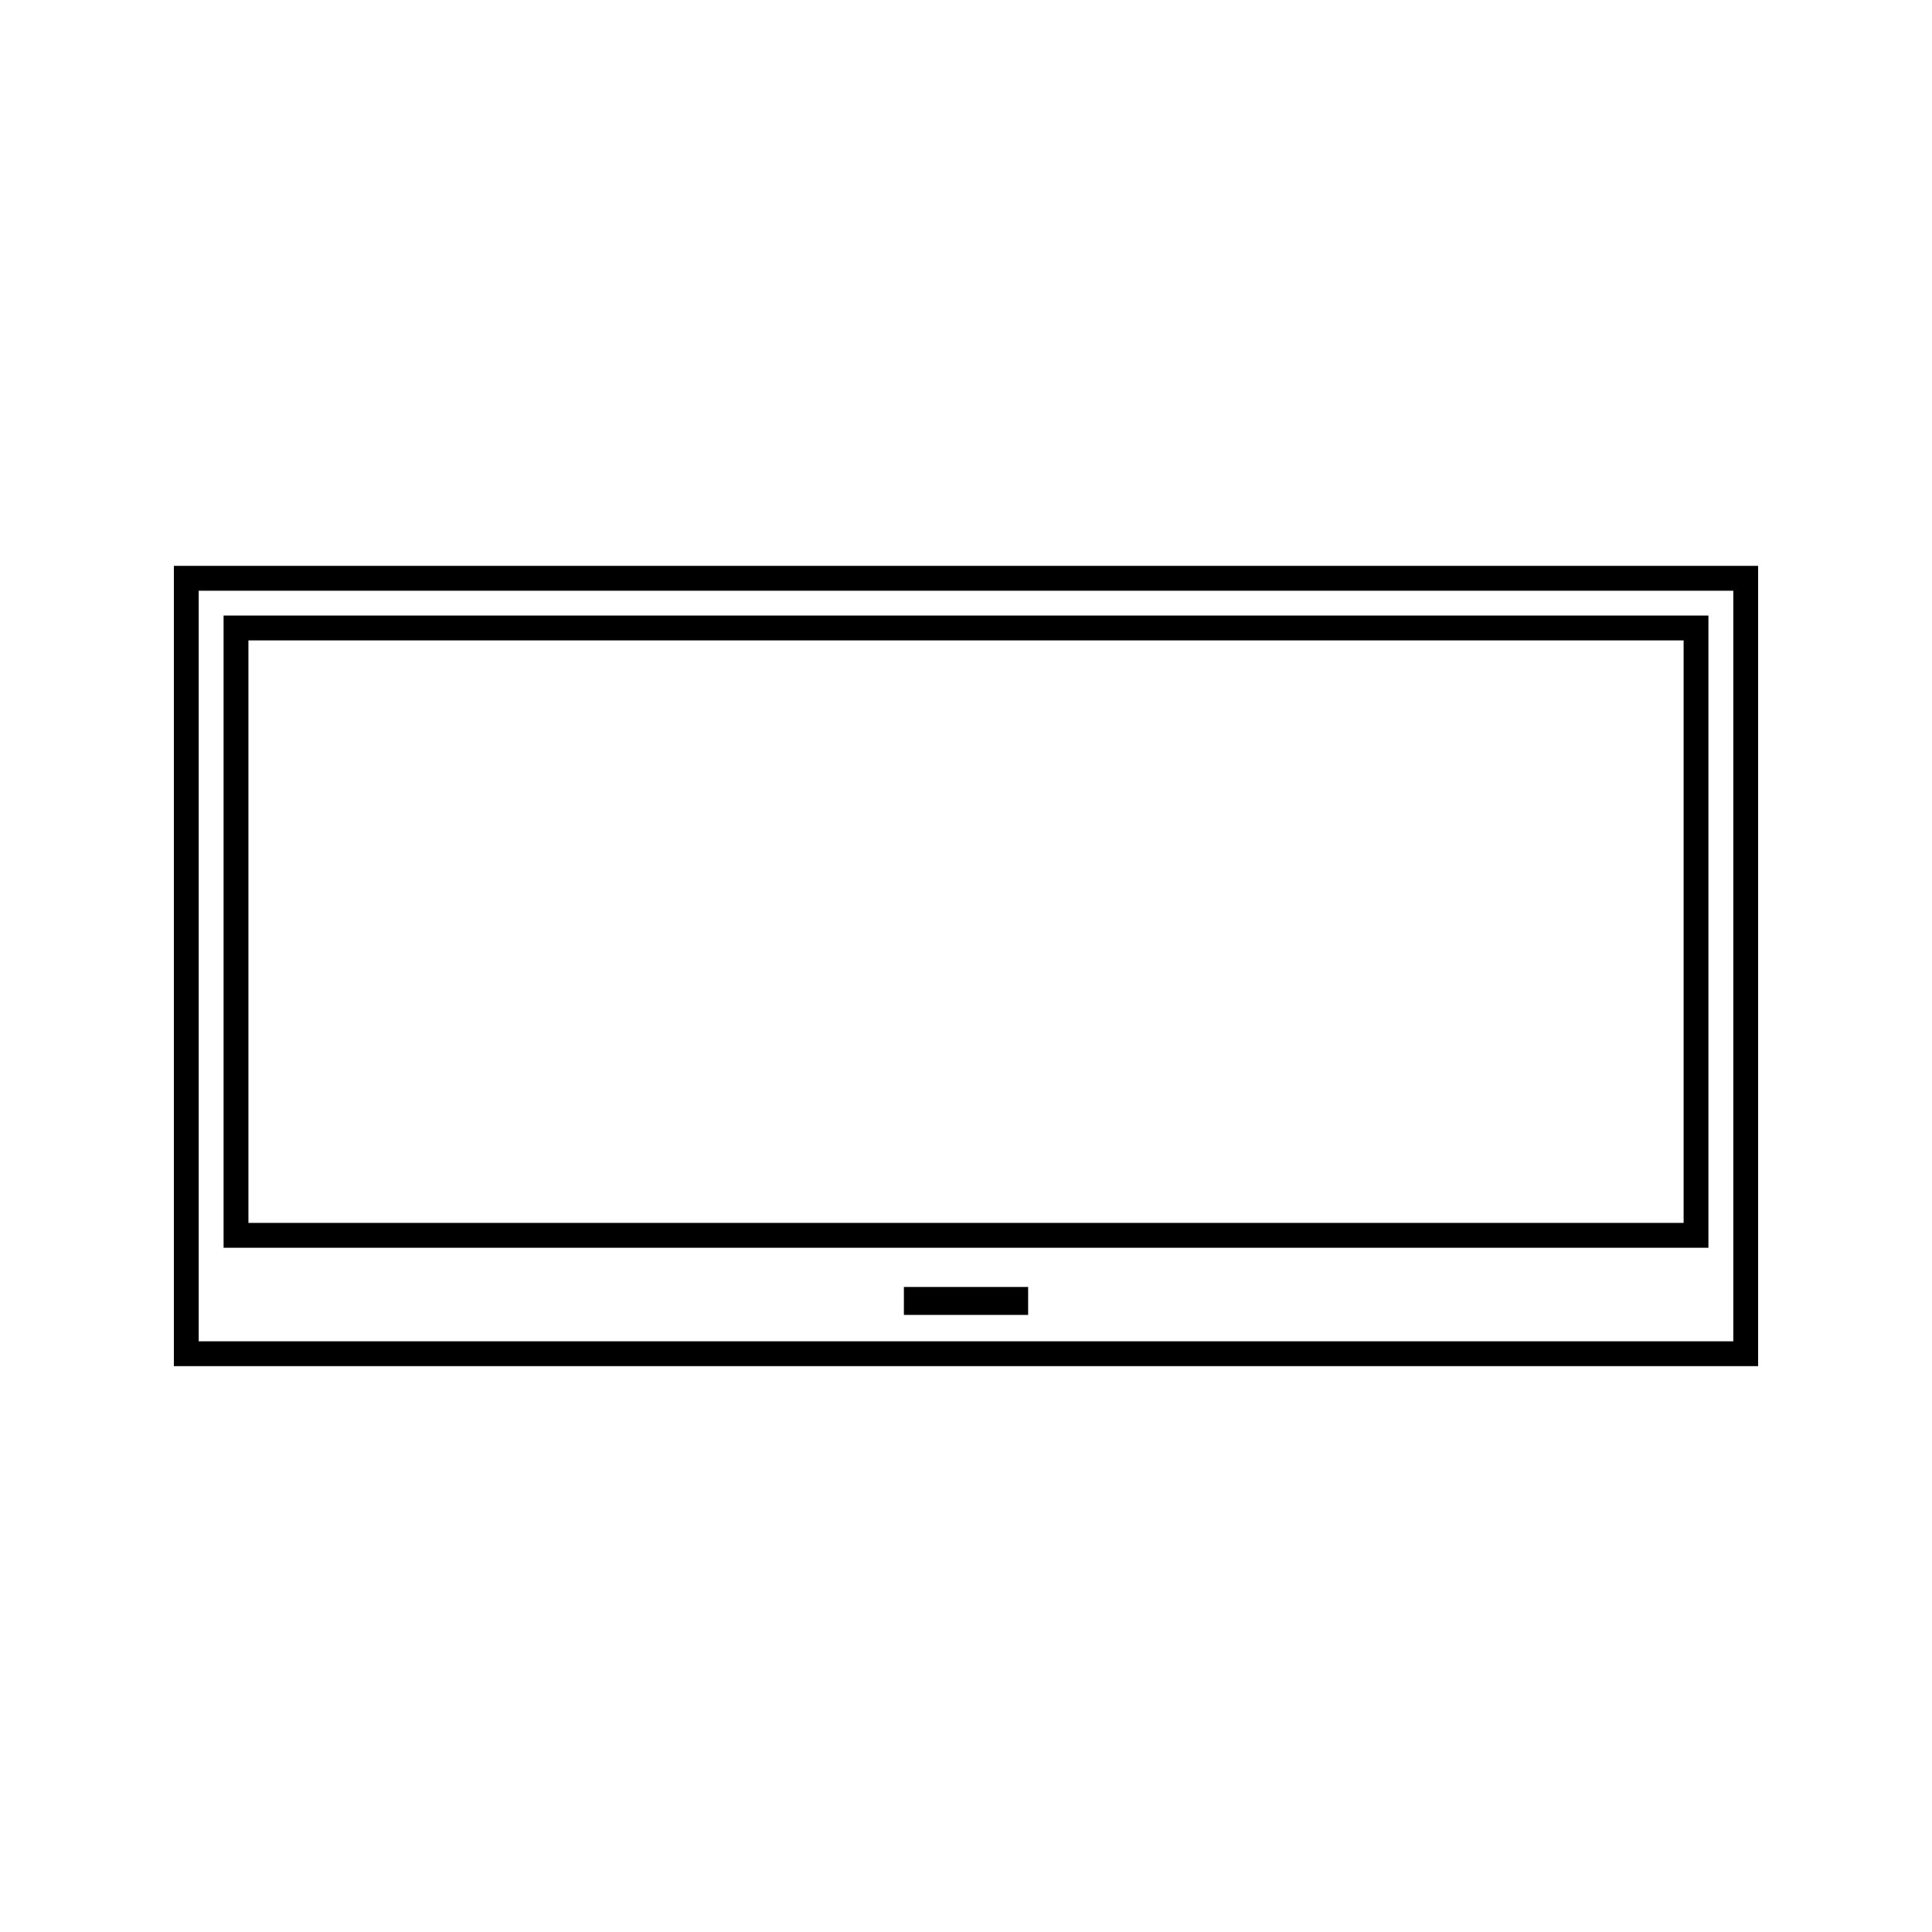
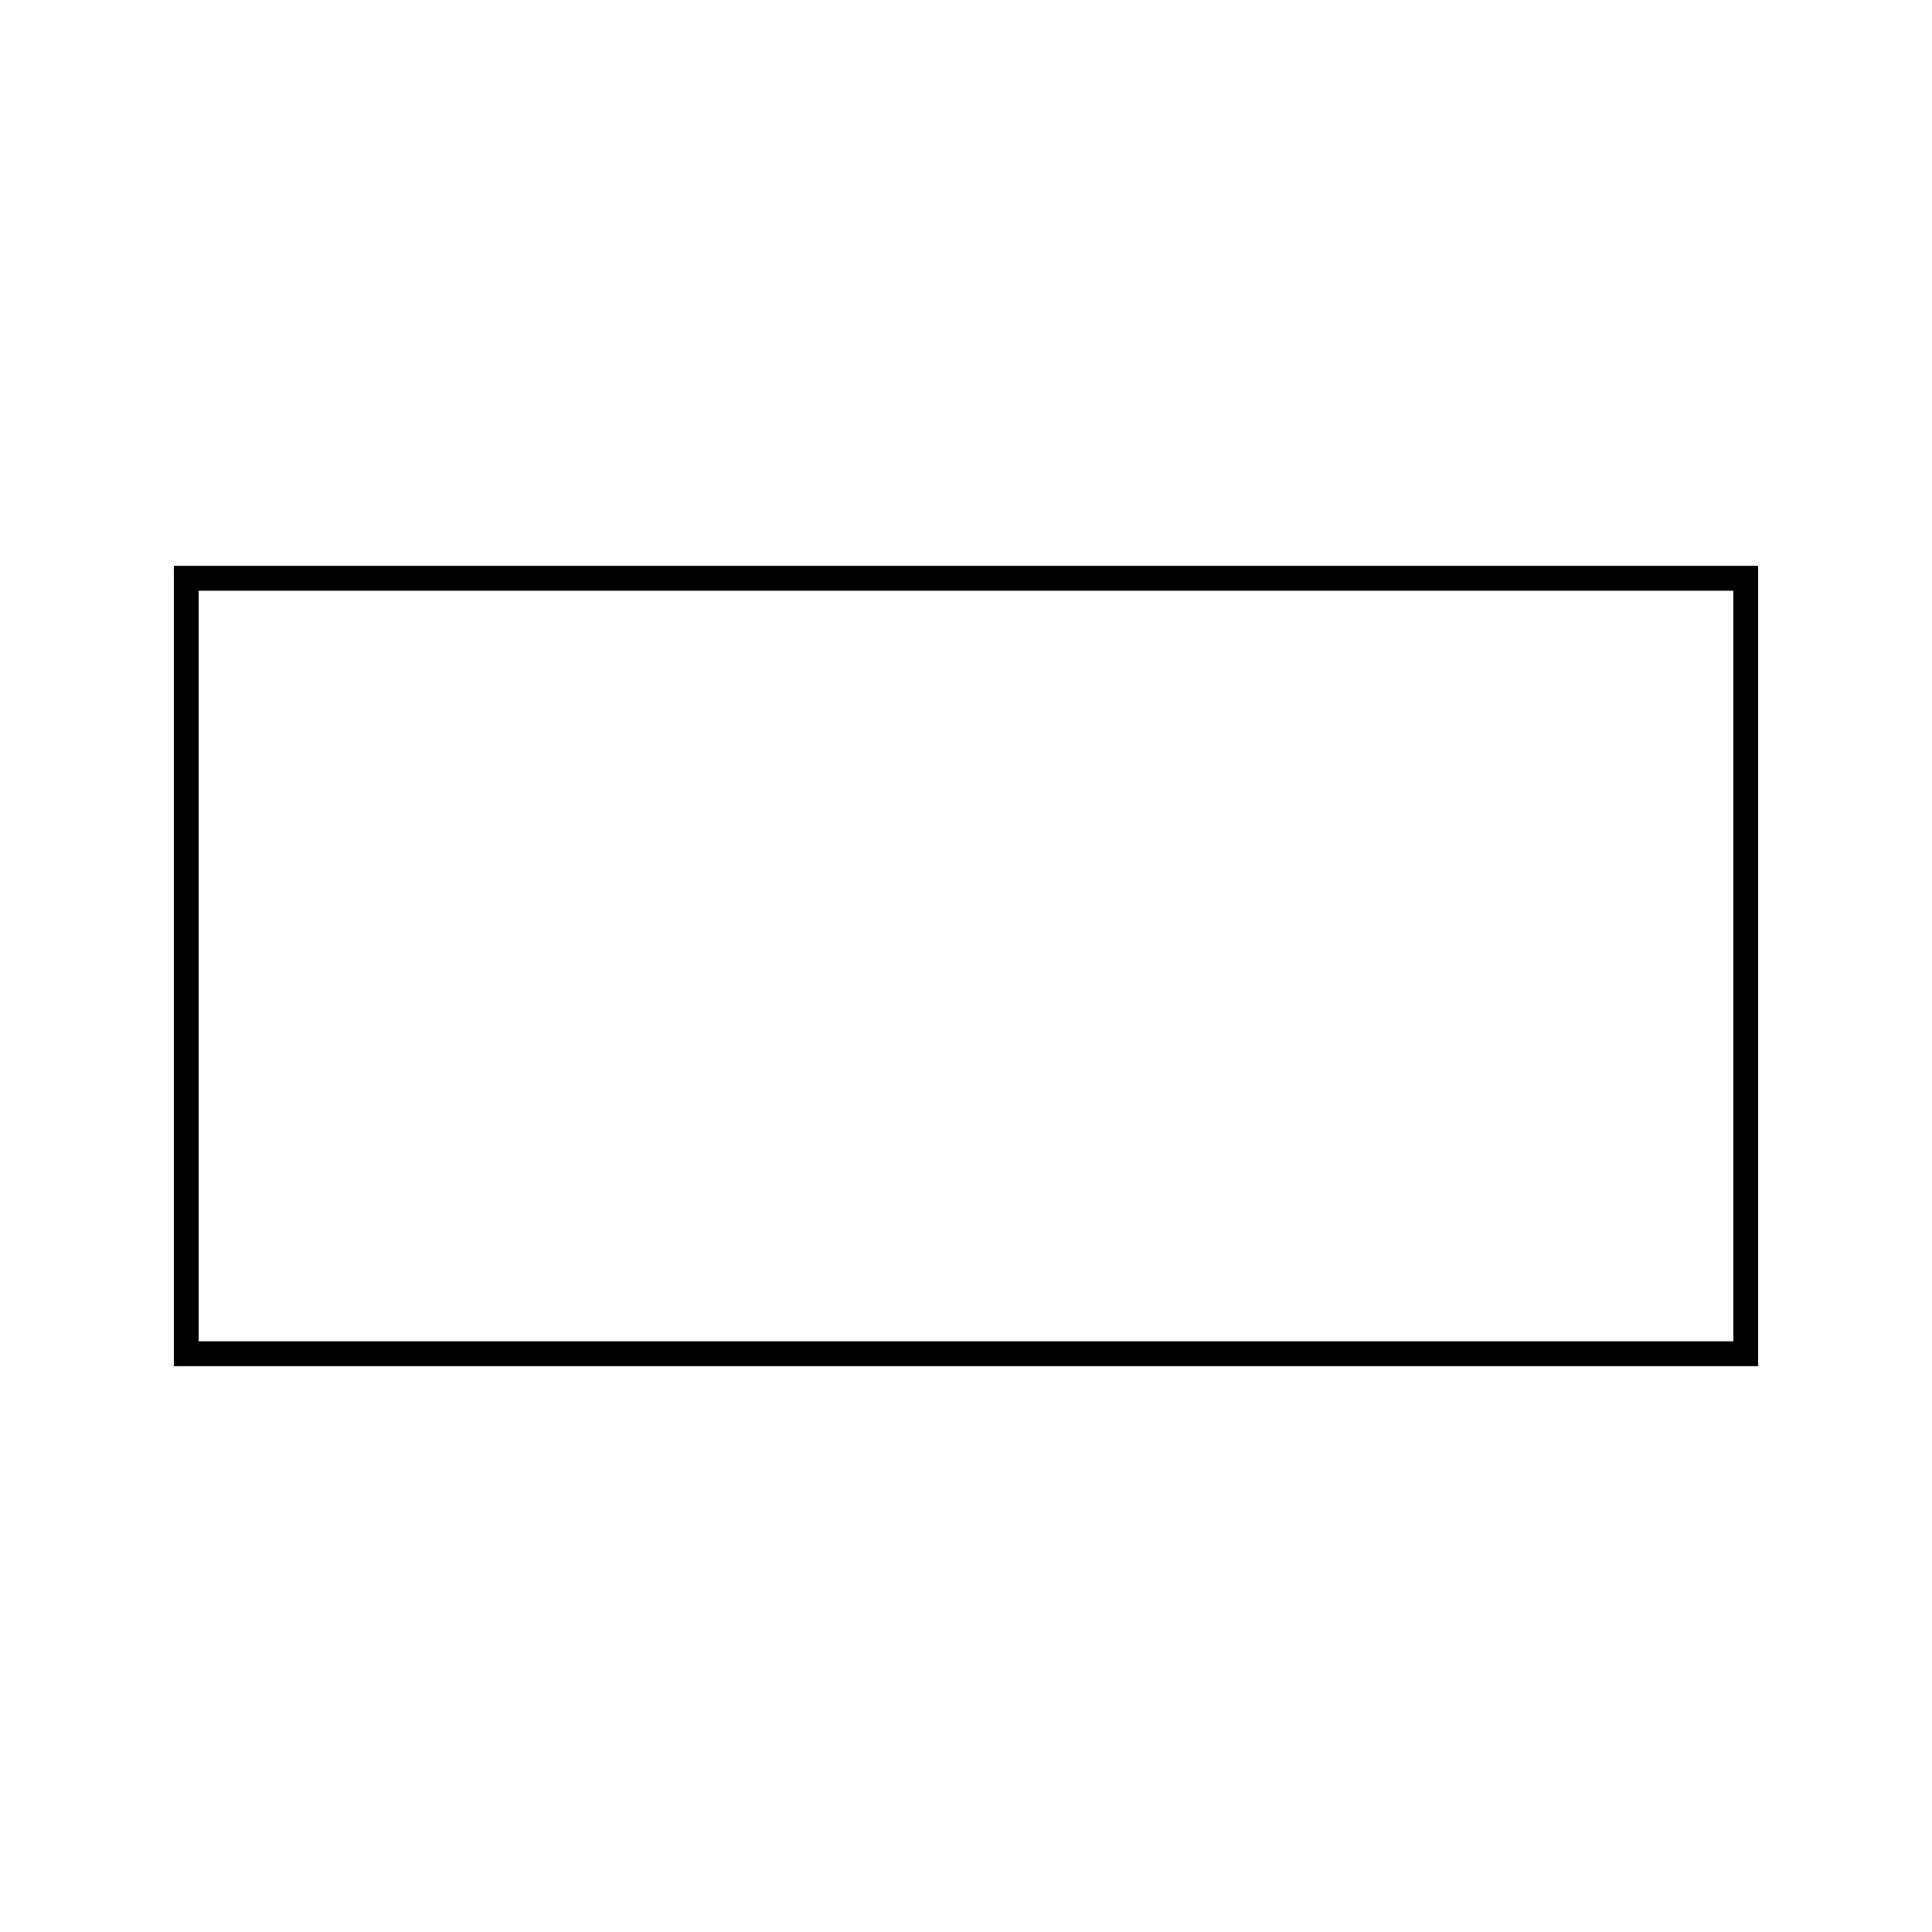
<svg xmlns="http://www.w3.org/2000/svg" fill="#000000" width="800px" height="800px" version="1.1" viewBox="144 144 512 512">
  <g>
-     <path d="m383.54 485.06h32.926v7.406h-32.926z" />
-     <path d="m596.75 307.13h-393.5v167.54h393.5zm-6.586 160.95h-380.33v-154.37h380.34v154.37z" />
    <path d="m190.08 293.96v212.08h419.84v-212.08zm413.26 205.5h-406.68v-198.91h406.68z" />
  </g>
</svg>